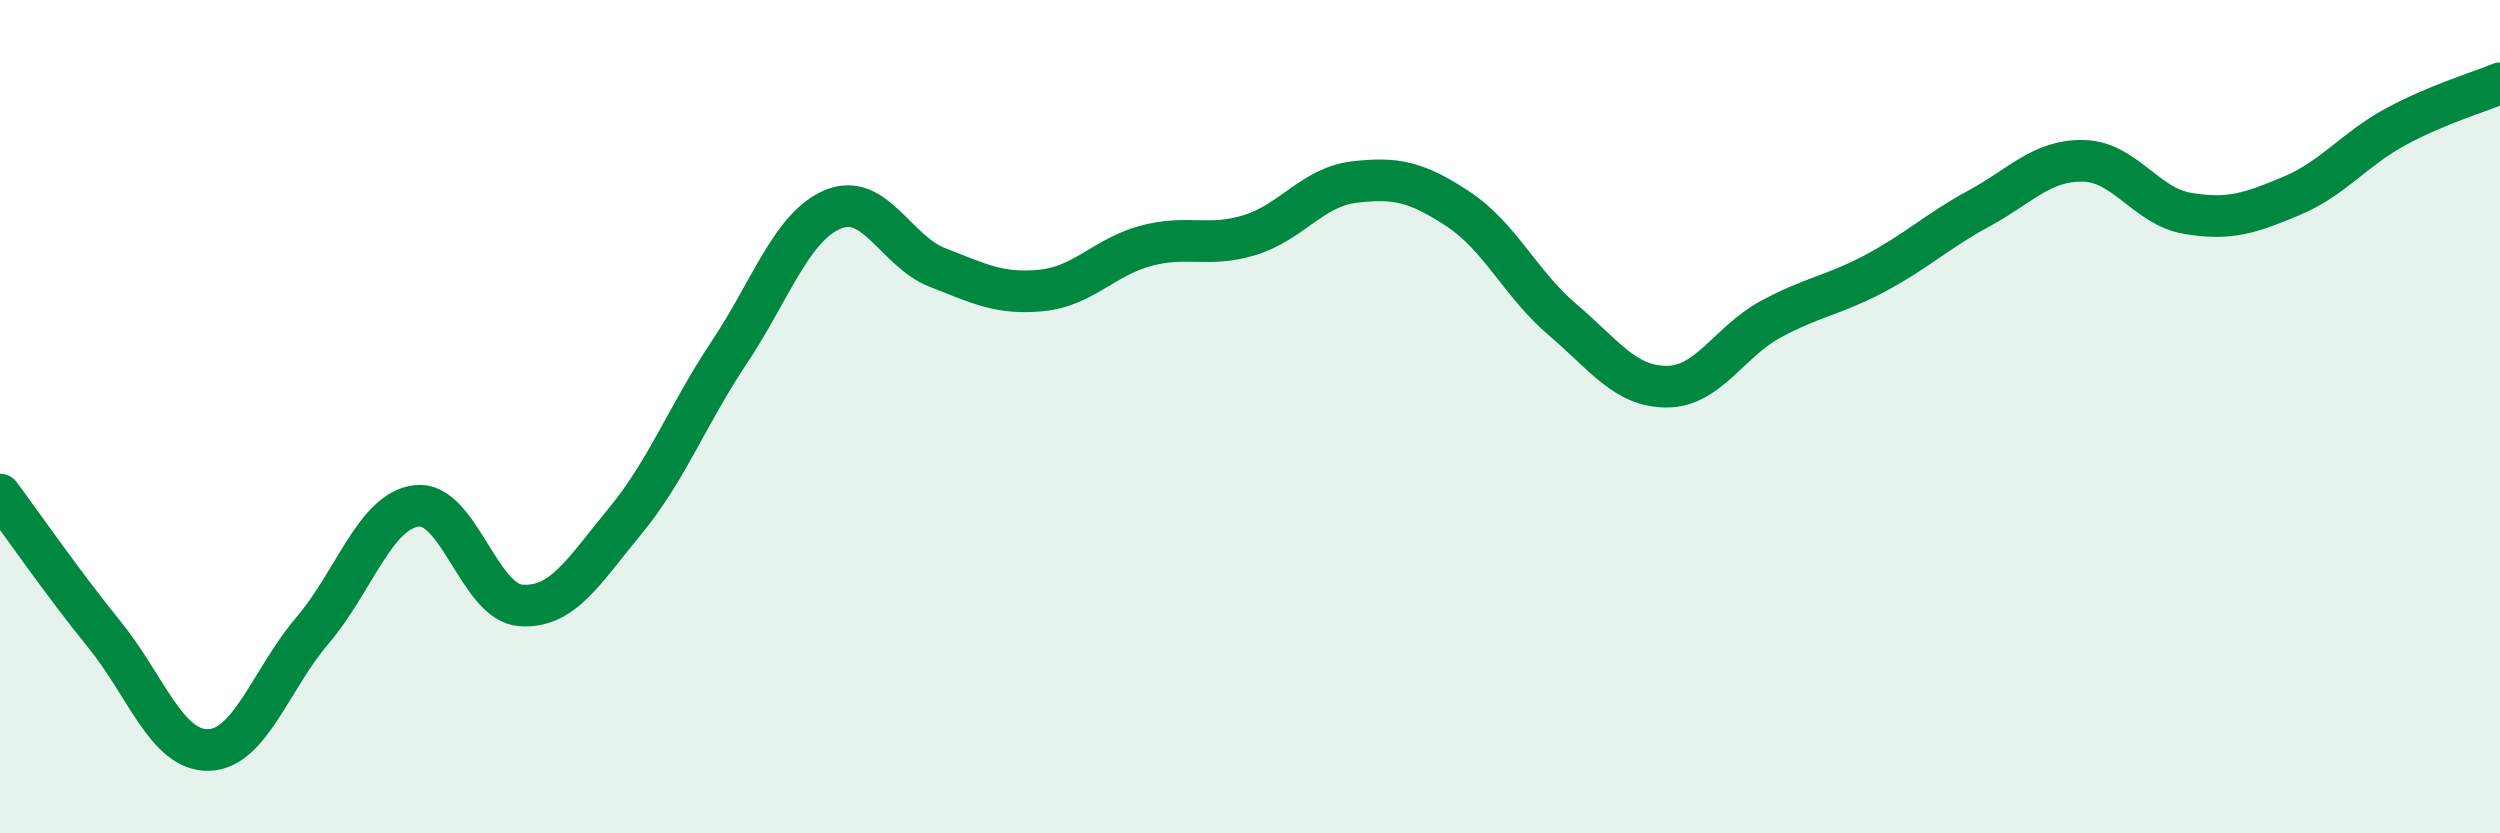
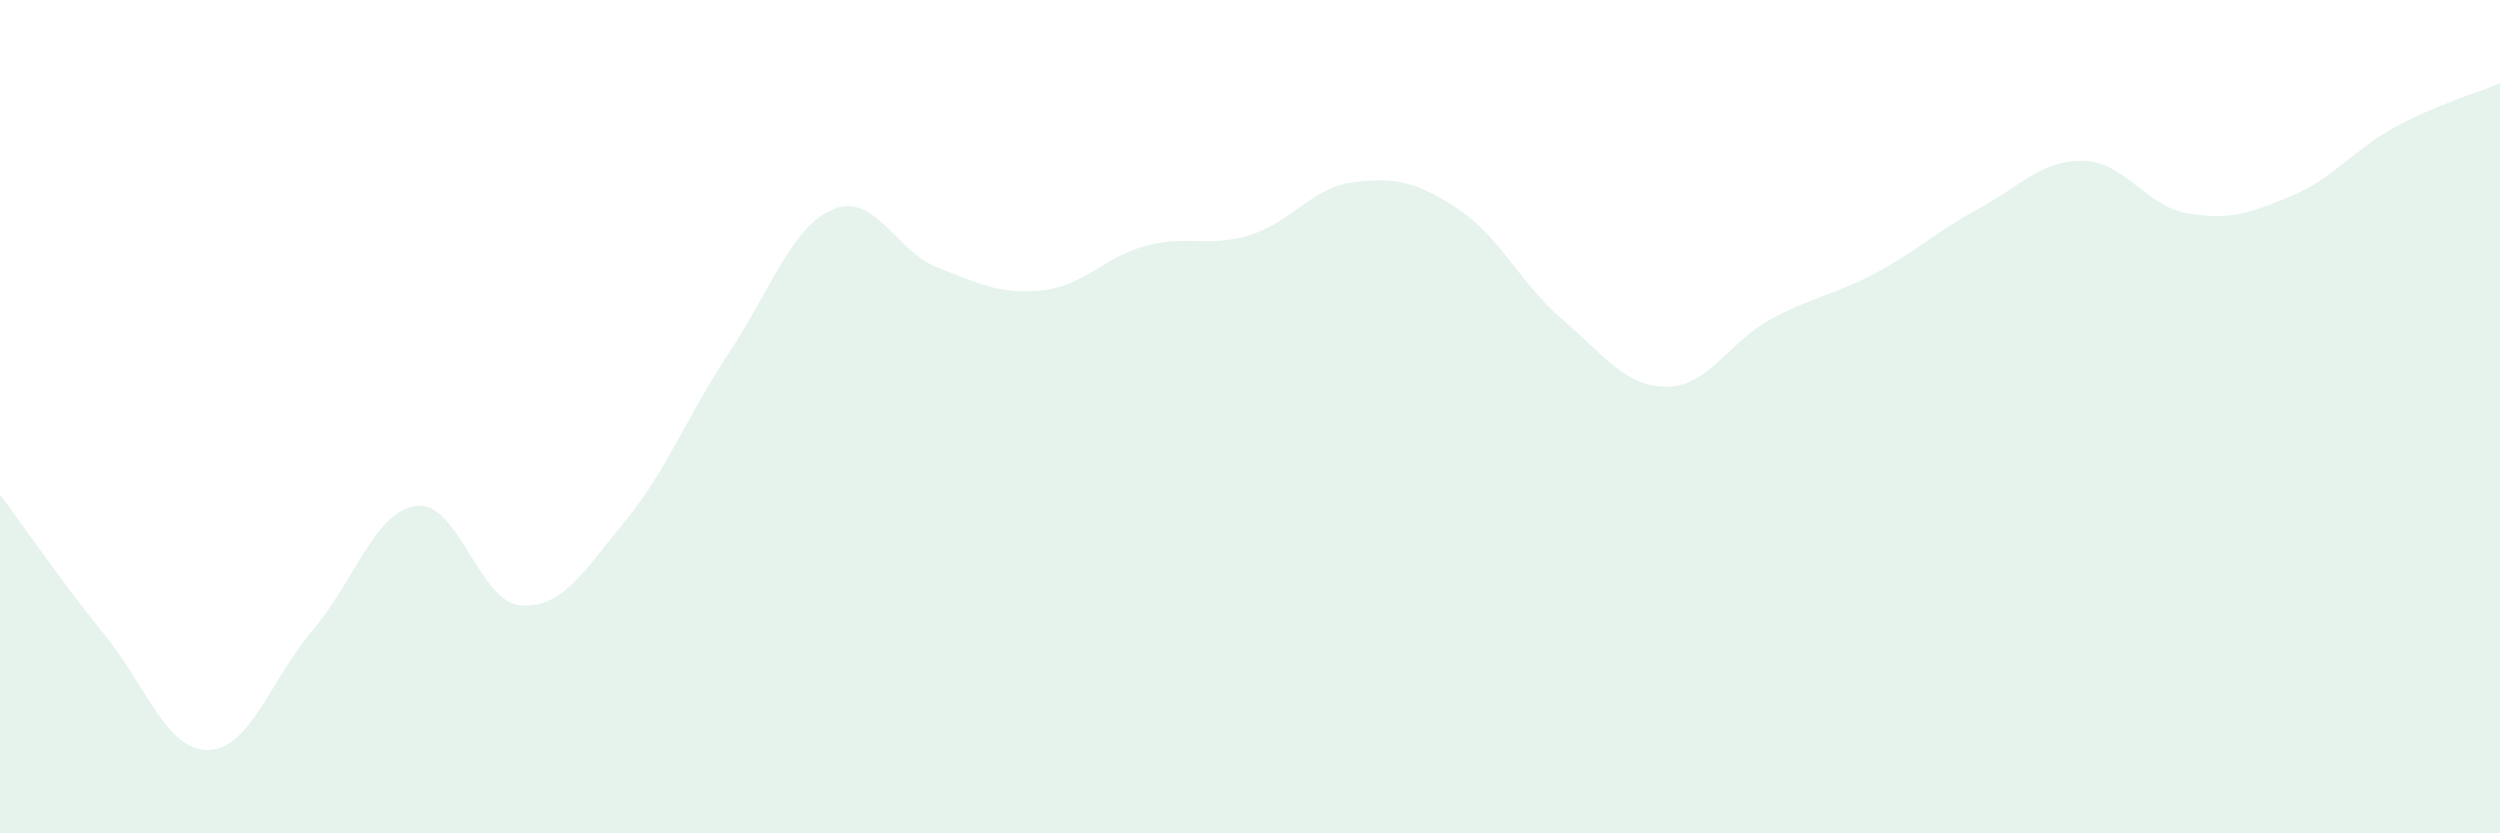
<svg xmlns="http://www.w3.org/2000/svg" width="60" height="20" viewBox="0 0 60 20">
  <path d="M 0,11.87 C 0.5,12.54 1.5,13.99 2.5,15.22 C 3.5,16.45 4,18.02 5,18 C 6,17.98 6.5,16.3 7.5,15.13 C 8.5,13.96 9,12.26 10,12.14 C 11,12.02 11.5,14.46 12.5,14.53 C 13.5,14.6 14,13.72 15,12.51 C 16,11.3 16.5,9.96 17.5,8.46 C 18.5,6.96 19,5.43 20,5.02 C 21,4.61 21.5,6.03 22.5,6.42 C 23.5,6.81 24,7.07 25,6.97 C 26,6.87 26.5,6.17 27.5,5.9 C 28.5,5.63 29,5.95 30,5.64 C 31,5.33 31.5,4.49 32.5,4.37 C 33.5,4.25 34,4.36 35,5.02 C 36,5.68 36.5,6.82 37.5,7.67 C 38.5,8.52 39,9.28 40,9.28 C 41,9.28 41.5,8.2 42.5,7.66 C 43.5,7.12 44,7.09 45,6.56 C 46,6.03 46.5,5.54 47.5,5 C 48.5,4.46 49,3.84 50,3.86 C 51,3.88 51.5,4.95 52.5,5.12 C 53.5,5.29 54,5.12 55,4.7 C 56,4.28 56.5,3.58 57.5,3.04 C 58.5,2.5 59.5,2.21 60,2L60 20L0 20Z" fill="#008740" opacity="0.1" stroke-linecap="round" stroke-linejoin="round" />
-   <path d="M 0,11.87 C 0.5,12.54 1.5,13.99 2.5,15.22 C 3.5,16.45 4,18.02 5,18 C 6,17.98 6.5,16.3 7.5,15.13 C 8.5,13.96 9,12.26 10,12.14 C 11,12.02 11.5,14.46 12.5,14.53 C 13.5,14.6 14,13.72 15,12.51 C 16,11.3 16.5,9.96 17.5,8.46 C 18.5,6.96 19,5.43 20,5.02 C 21,4.61 21.5,6.03 22.5,6.42 C 23.5,6.81 24,7.07 25,6.97 C 26,6.87 26.5,6.17 27.5,5.9 C 28.5,5.63 29,5.95 30,5.64 C 31,5.33 31.5,4.49 32.5,4.37 C 33.5,4.25 34,4.36 35,5.02 C 36,5.68 36.5,6.82 37.5,7.67 C 38.5,8.52 39,9.28 40,9.28 C 41,9.28 41.5,8.2 42.5,7.66 C 43.5,7.12 44,7.09 45,6.56 C 46,6.03 46.5,5.54 47.5,5 C 48.5,4.46 49,3.84 50,3.86 C 51,3.88 51.5,4.95 52.5,5.12 C 53.5,5.29 54,5.12 55,4.7 C 56,4.28 56.5,3.58 57.5,3.04 C 58.5,2.5 59.5,2.21 60,2" stroke="#008740" stroke-width="1" fill="none" stroke-linecap="round" stroke-linejoin="round" />
</svg>